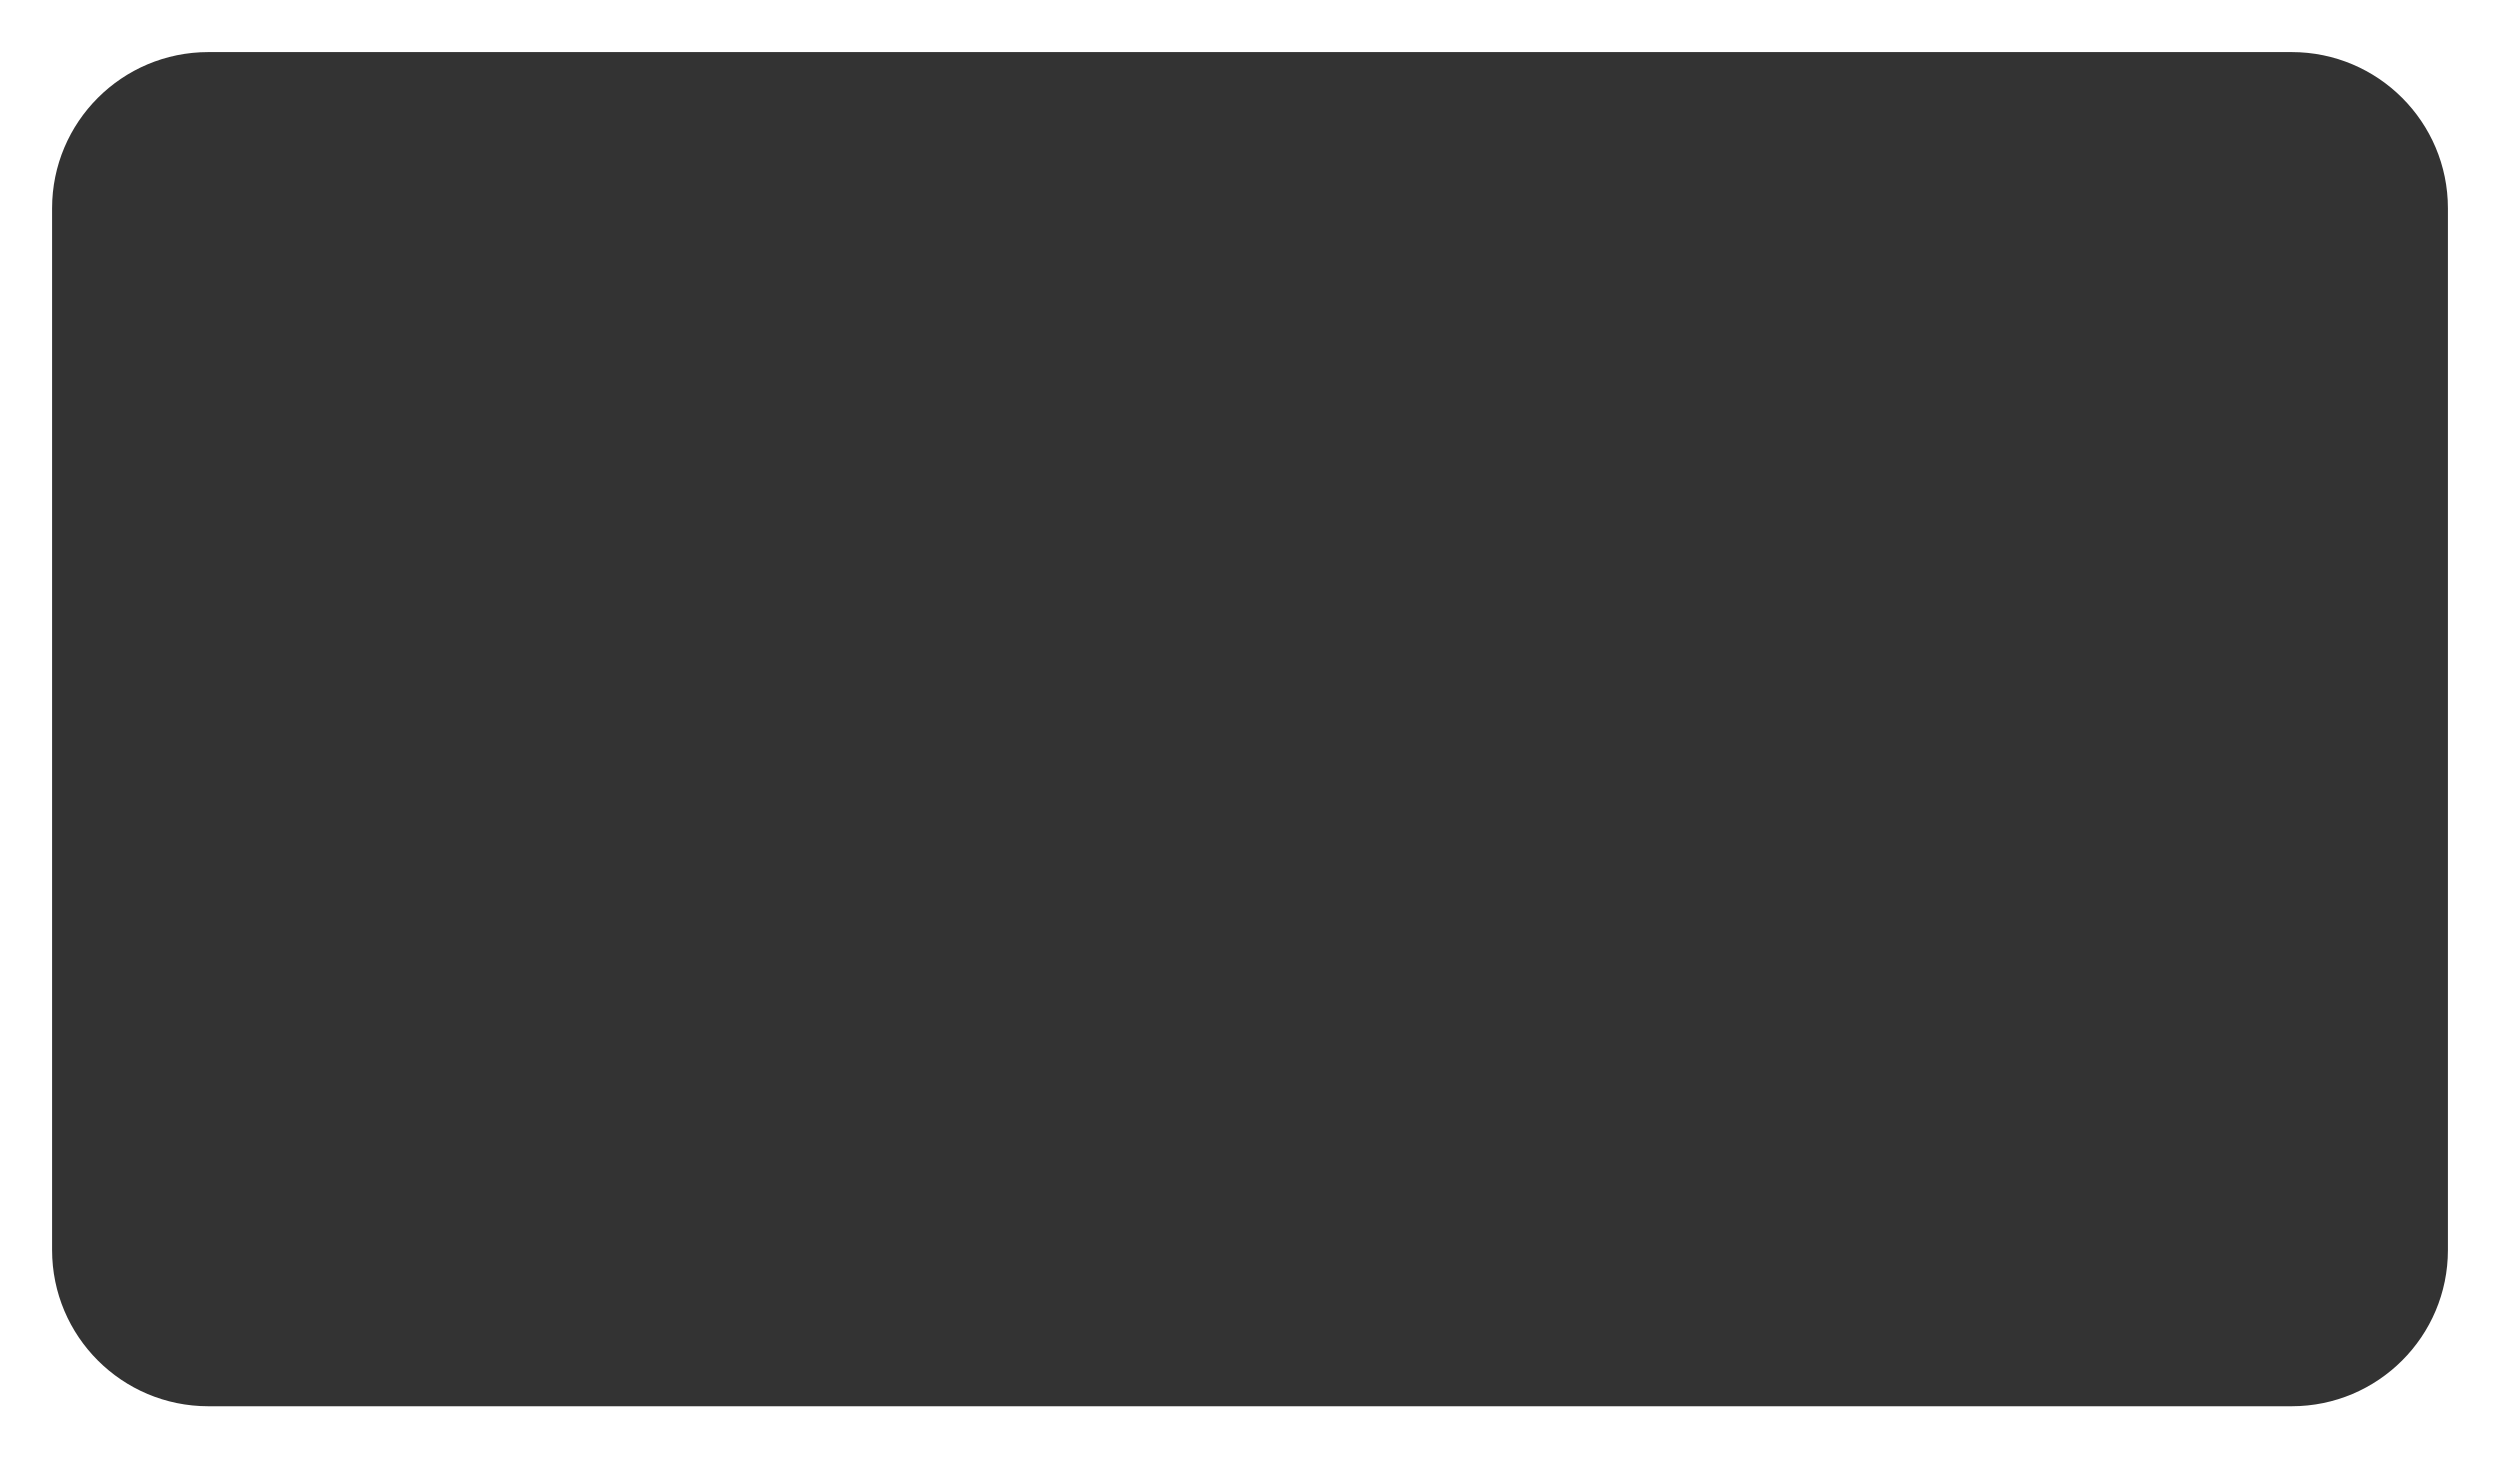
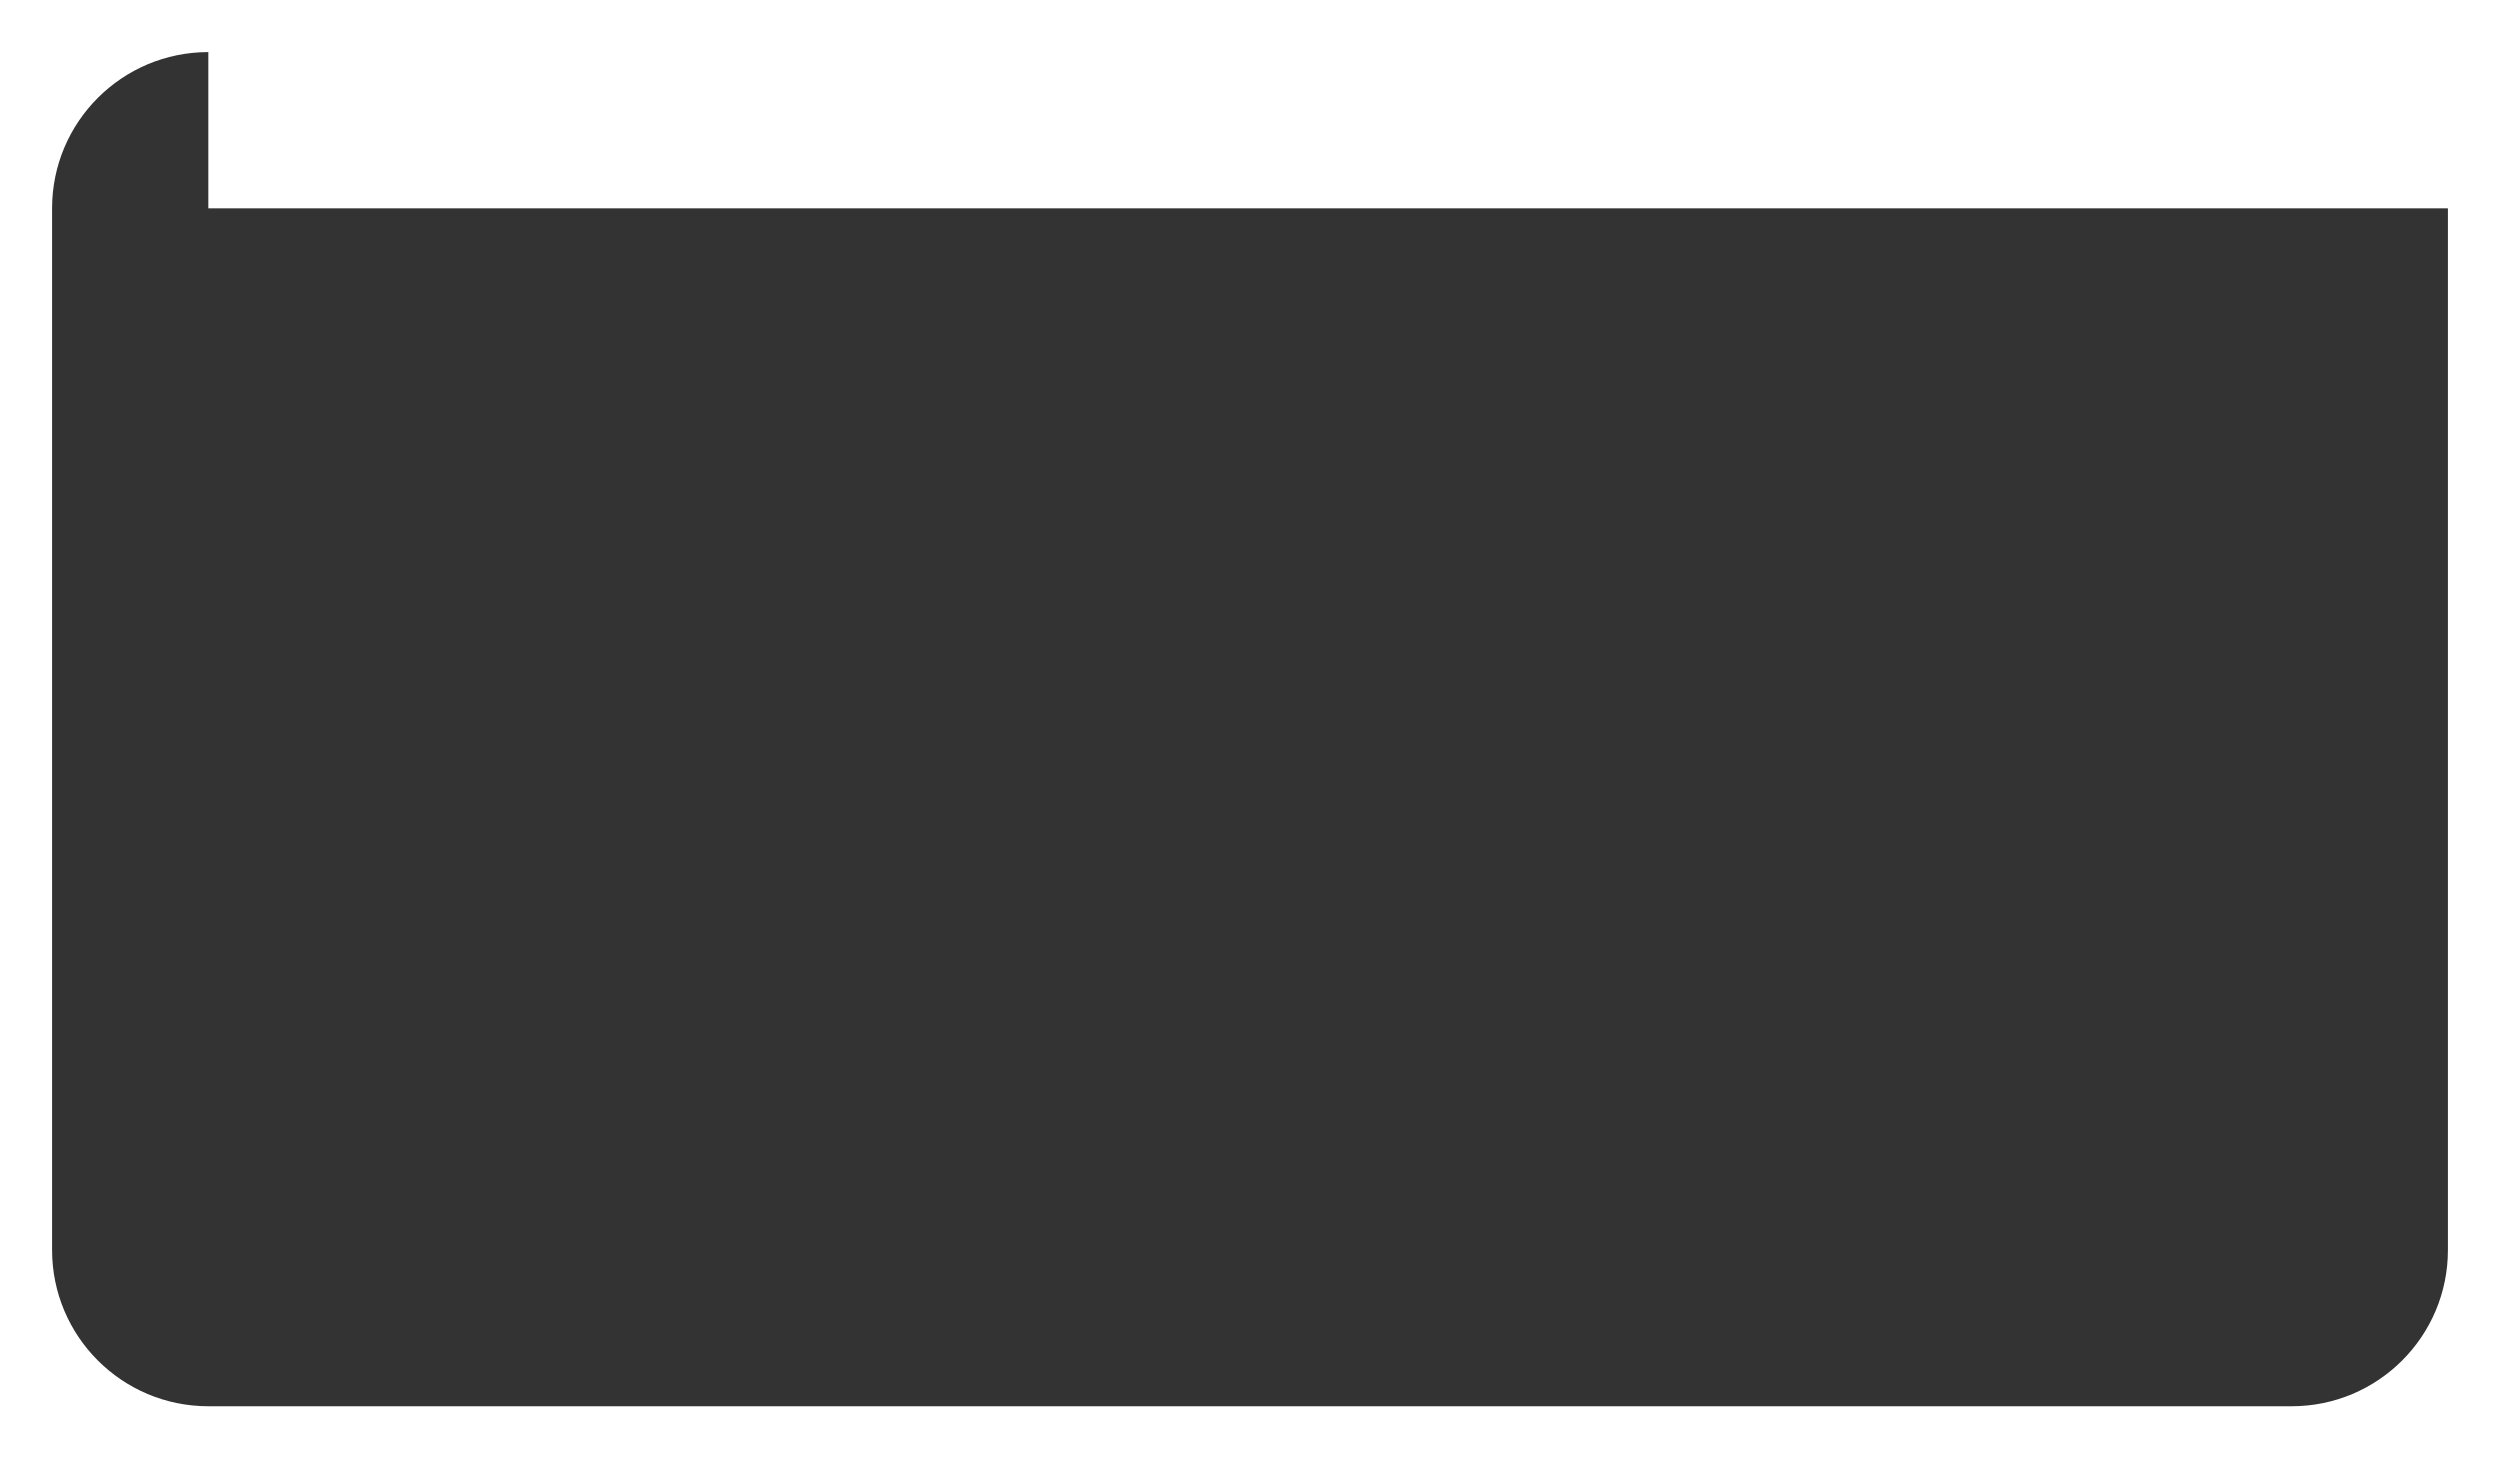
<svg xmlns="http://www.w3.org/2000/svg" width="480" height="280" viewBox="0 0 480 280" fill="none">
  <rect x="0" y="0" width="480" height="280" fill="#333333" stroke="none" />
-   <path fill-rule="evenodd" clip-rule="evenodd" d="M480 0H0V280H480V0ZM40 10C23.431 10 10 23.431 10 40V240C10 256.569 23.431 270 40 270H440C456.569 270 470 256.569 470 240V40C470 23.431 456.569 10 440 10H40Z" fill="white" />
+   <path fill-rule="evenodd" clip-rule="evenodd" d="M480 0H0V280H480V0ZM40 10C23.431 10 10 23.431 10 40V240C10 256.569 23.431 270 40 270H440C456.569 270 470 256.569 470 240V40H40Z" fill="white" />
</svg>